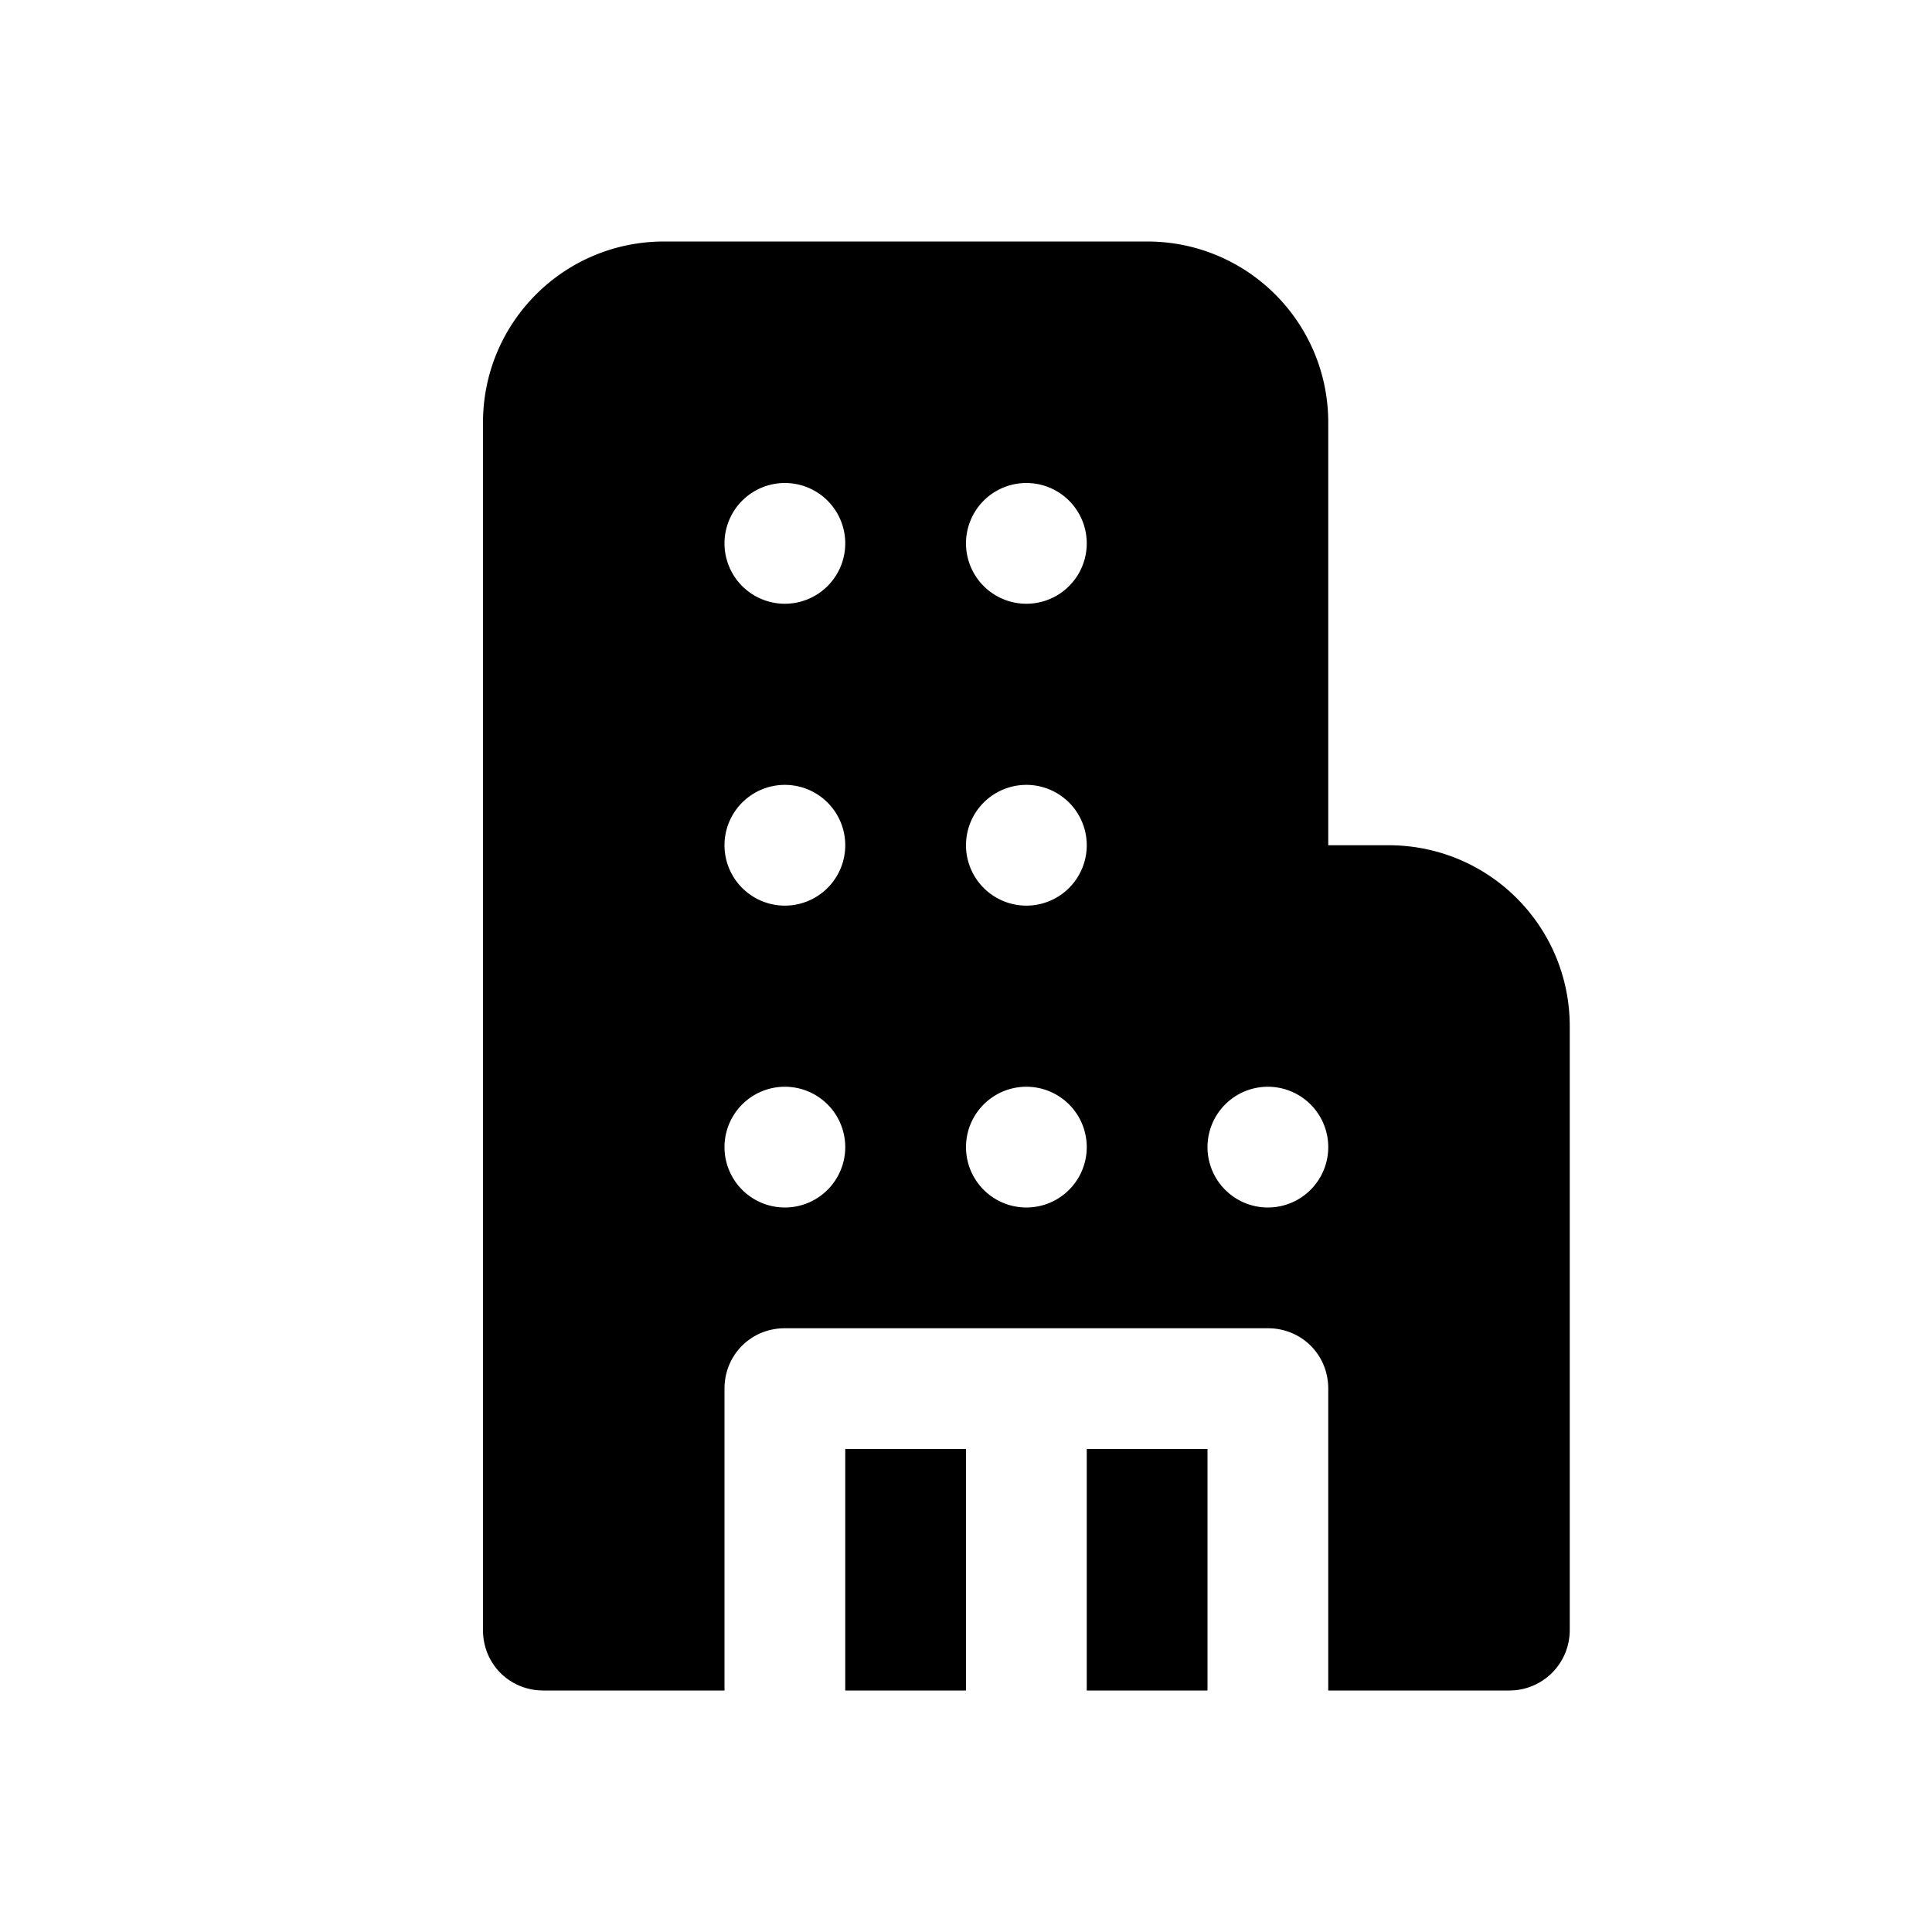
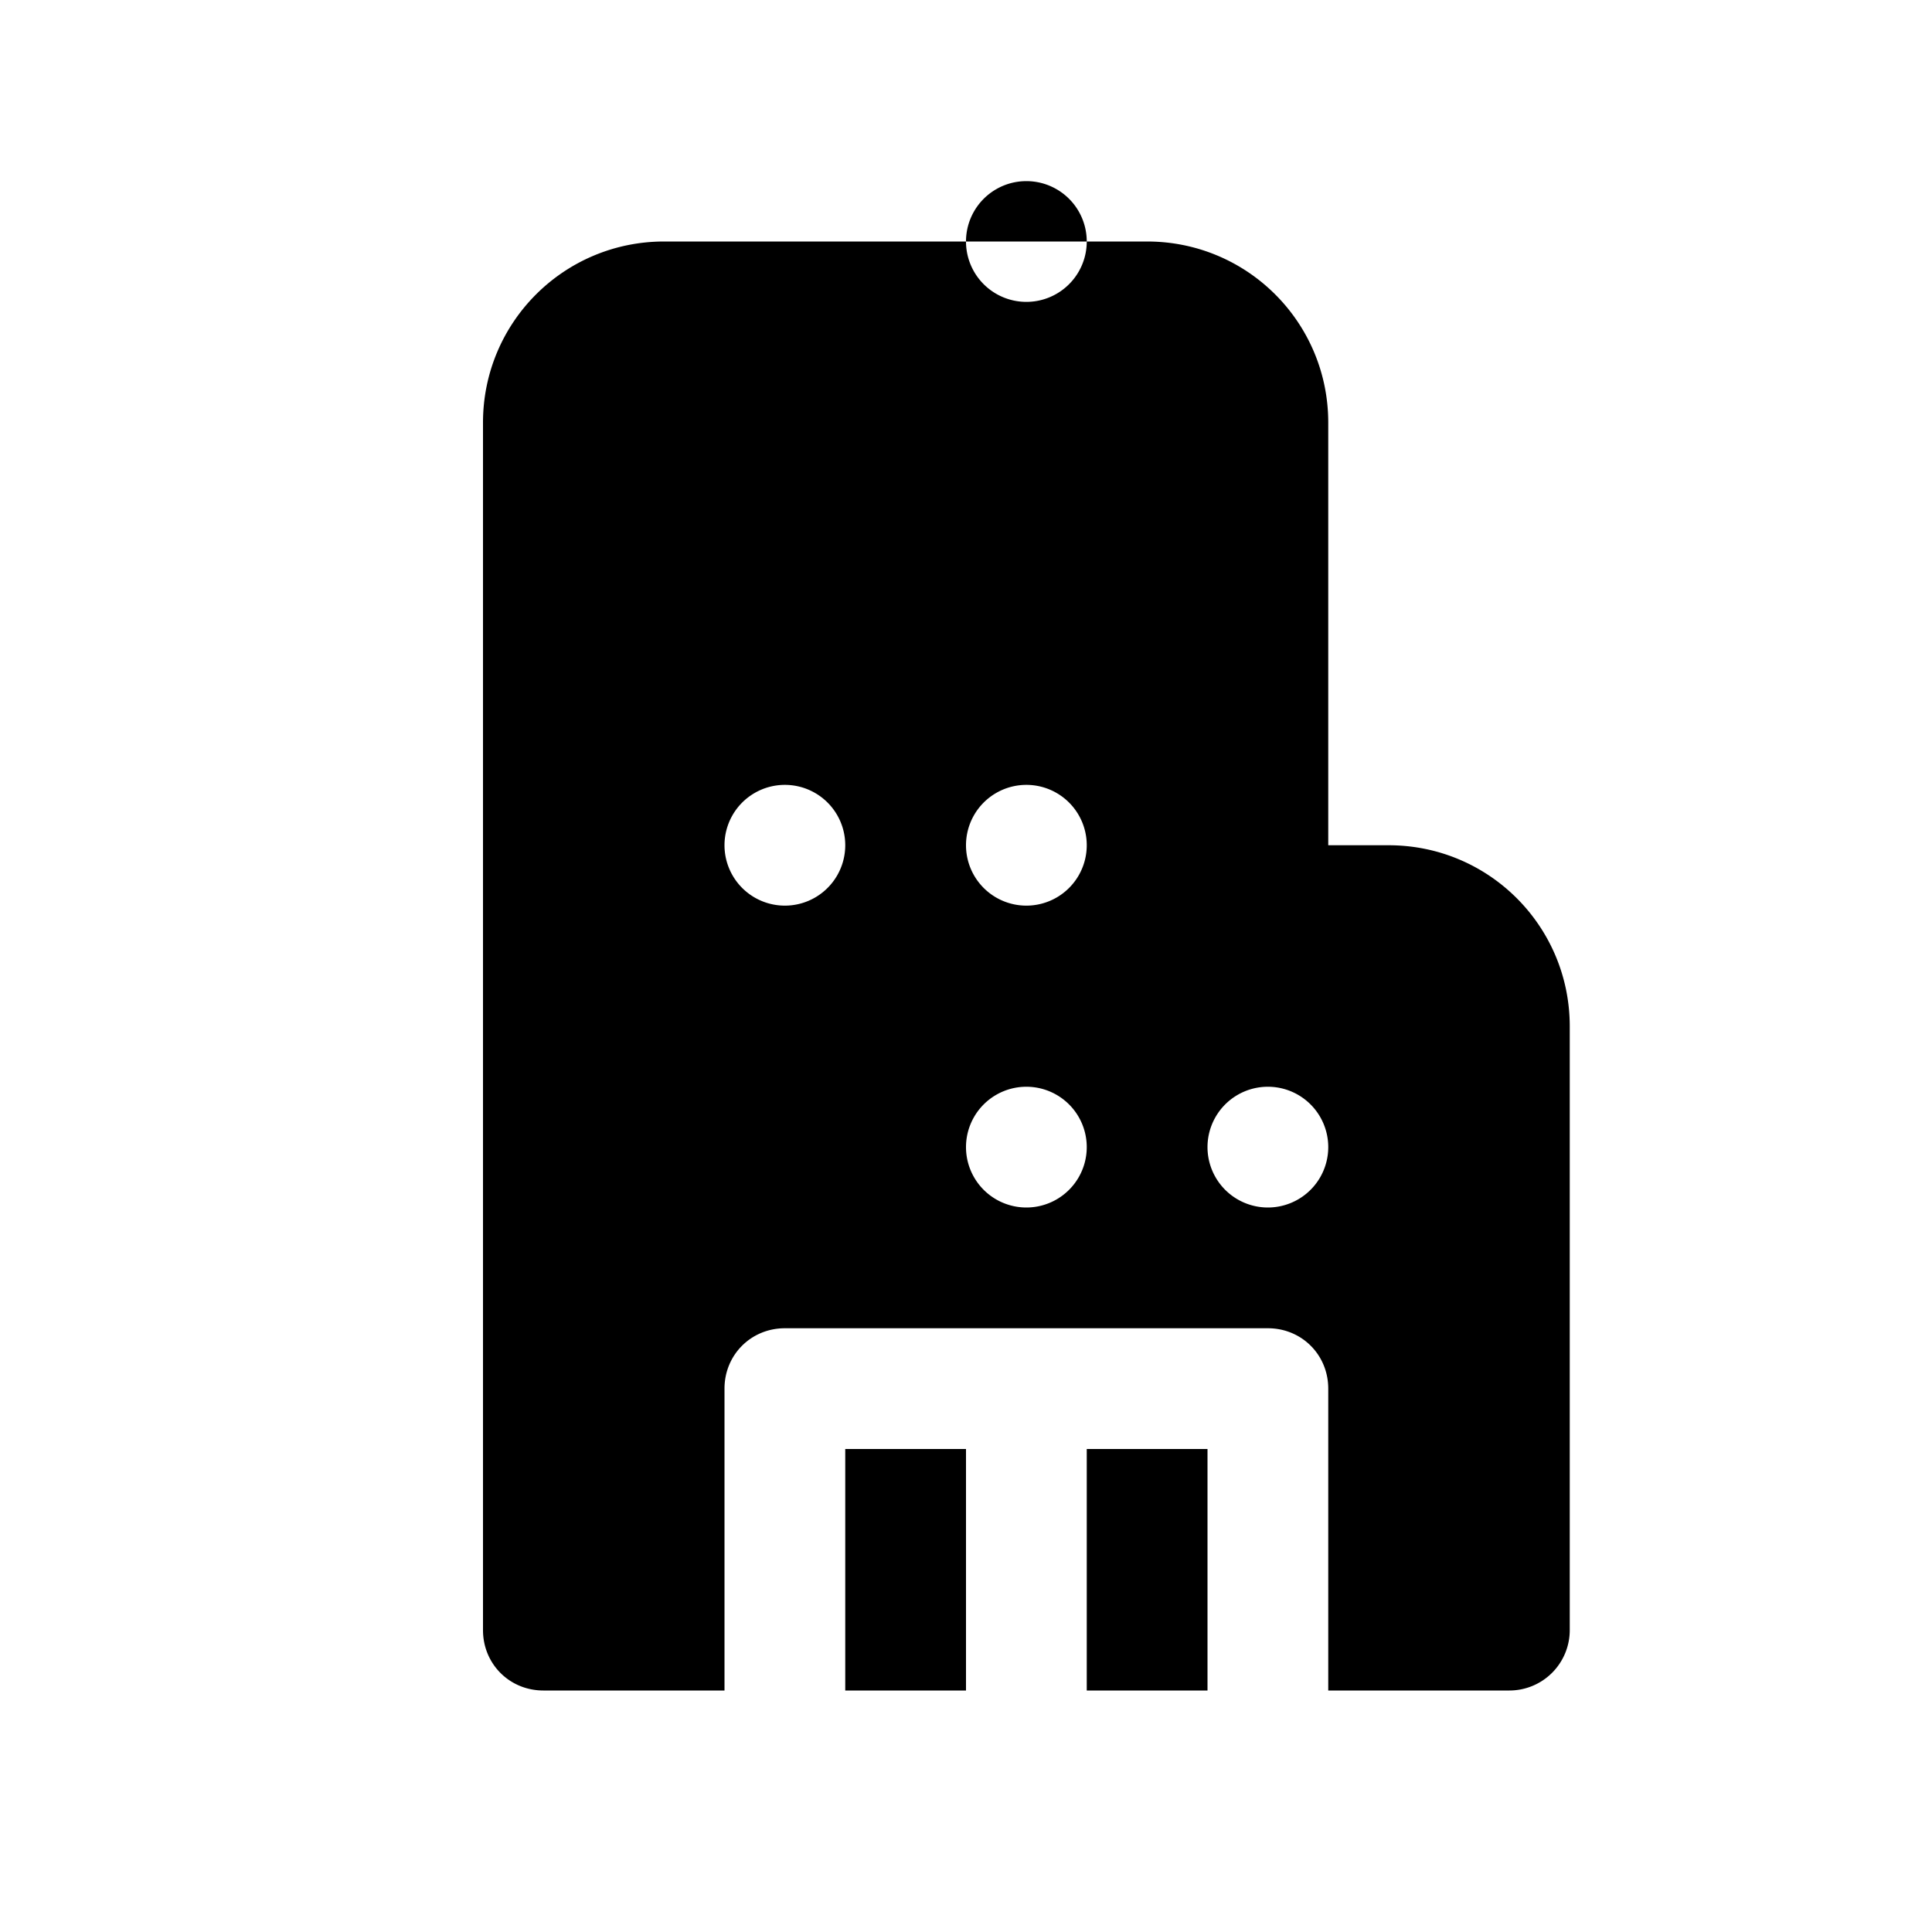
<svg xmlns="http://www.w3.org/2000/svg" width="16" height="16" viewBox="0 0 16 16">
-   <path d="M5.5 2C4.67 2 4 2.67 4 3.5v10c0 .28.22.5.5.5H6v-2.5c0-.28.22-.5.5-.5h4c.28 0 .5.22.5.5V14h1.5a.5.5 0 0 0 .5-.5v-5c0-.83-.67-1.5-1.5-1.5H11V3.5c0-.83-.67-1.5-1.5-1.5h-4ZM7 4.5a.5.5 0 1 1-1 0 .5.5 0 0 1 1 0ZM7 7a.5.5 0 1 1-1 0 .5.5 0 0 1 1 0Zm0 2.5a.5.5 0 1 1-1 0 .5.5 0 0 1 1 0Zm2-5a.5.5 0 1 1-1 0 .5.5 0 0 1 1 0ZM9 7a.5.5 0 1 1-1 0 .5.5 0 0 1 1 0Zm0 2.5a.5.5 0 1 1-1 0 .5.5 0 0 1 1 0Zm2 0a.5.5 0 1 1-1 0 .5.5 0 0 1 1 0ZM10 14v-2H9v2h1Zm-2 0v-2H7v2h1Z" />
+   <path d="M5.5 2C4.67 2 4 2.67 4 3.5v10c0 .28.22.5.5.5H6v-2.5c0-.28.22-.5.5-.5h4c.28 0 .5.22.5.5V14h1.5a.5.5 0 0 0 .5-.5v-5c0-.83-.67-1.5-1.5-1.5H11V3.5c0-.83-.67-1.5-1.5-1.5h-4ZM7 4.5a.5.5 0 1 1-1 0 .5.5 0 0 1 1 0Za.5.5 0 1 1-1 0 .5.5 0 0 1 1 0Zm0 2.5a.5.5 0 1 1-1 0 .5.5 0 0 1 1 0Zm2-5a.5.5 0 1 1-1 0 .5.5 0 0 1 1 0ZM9 7a.5.5 0 1 1-1 0 .5.5 0 0 1 1 0Zm0 2.5a.5.5 0 1 1-1 0 .5.5 0 0 1 1 0Zm2 0a.5.5 0 1 1-1 0 .5.5 0 0 1 1 0ZM10 14v-2H9v2h1Zm-2 0v-2H7v2h1Z" />
</svg>